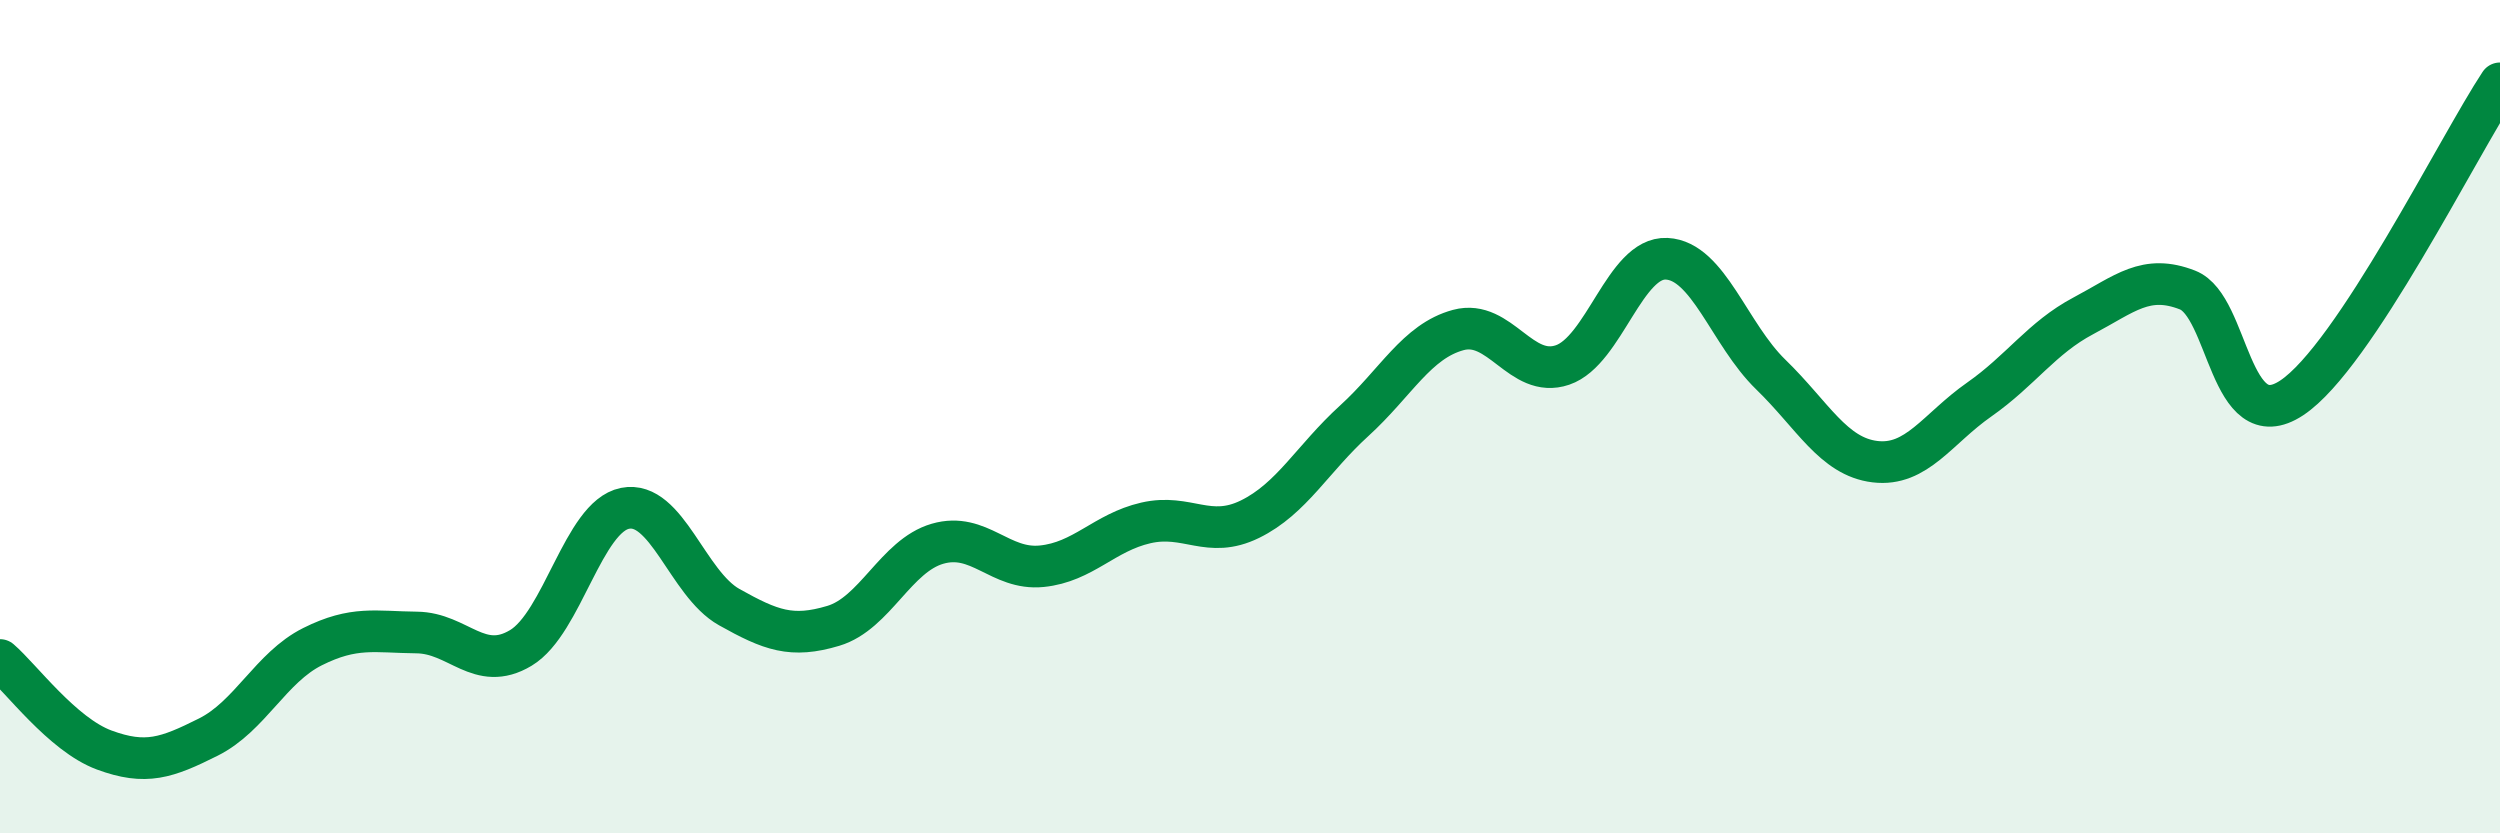
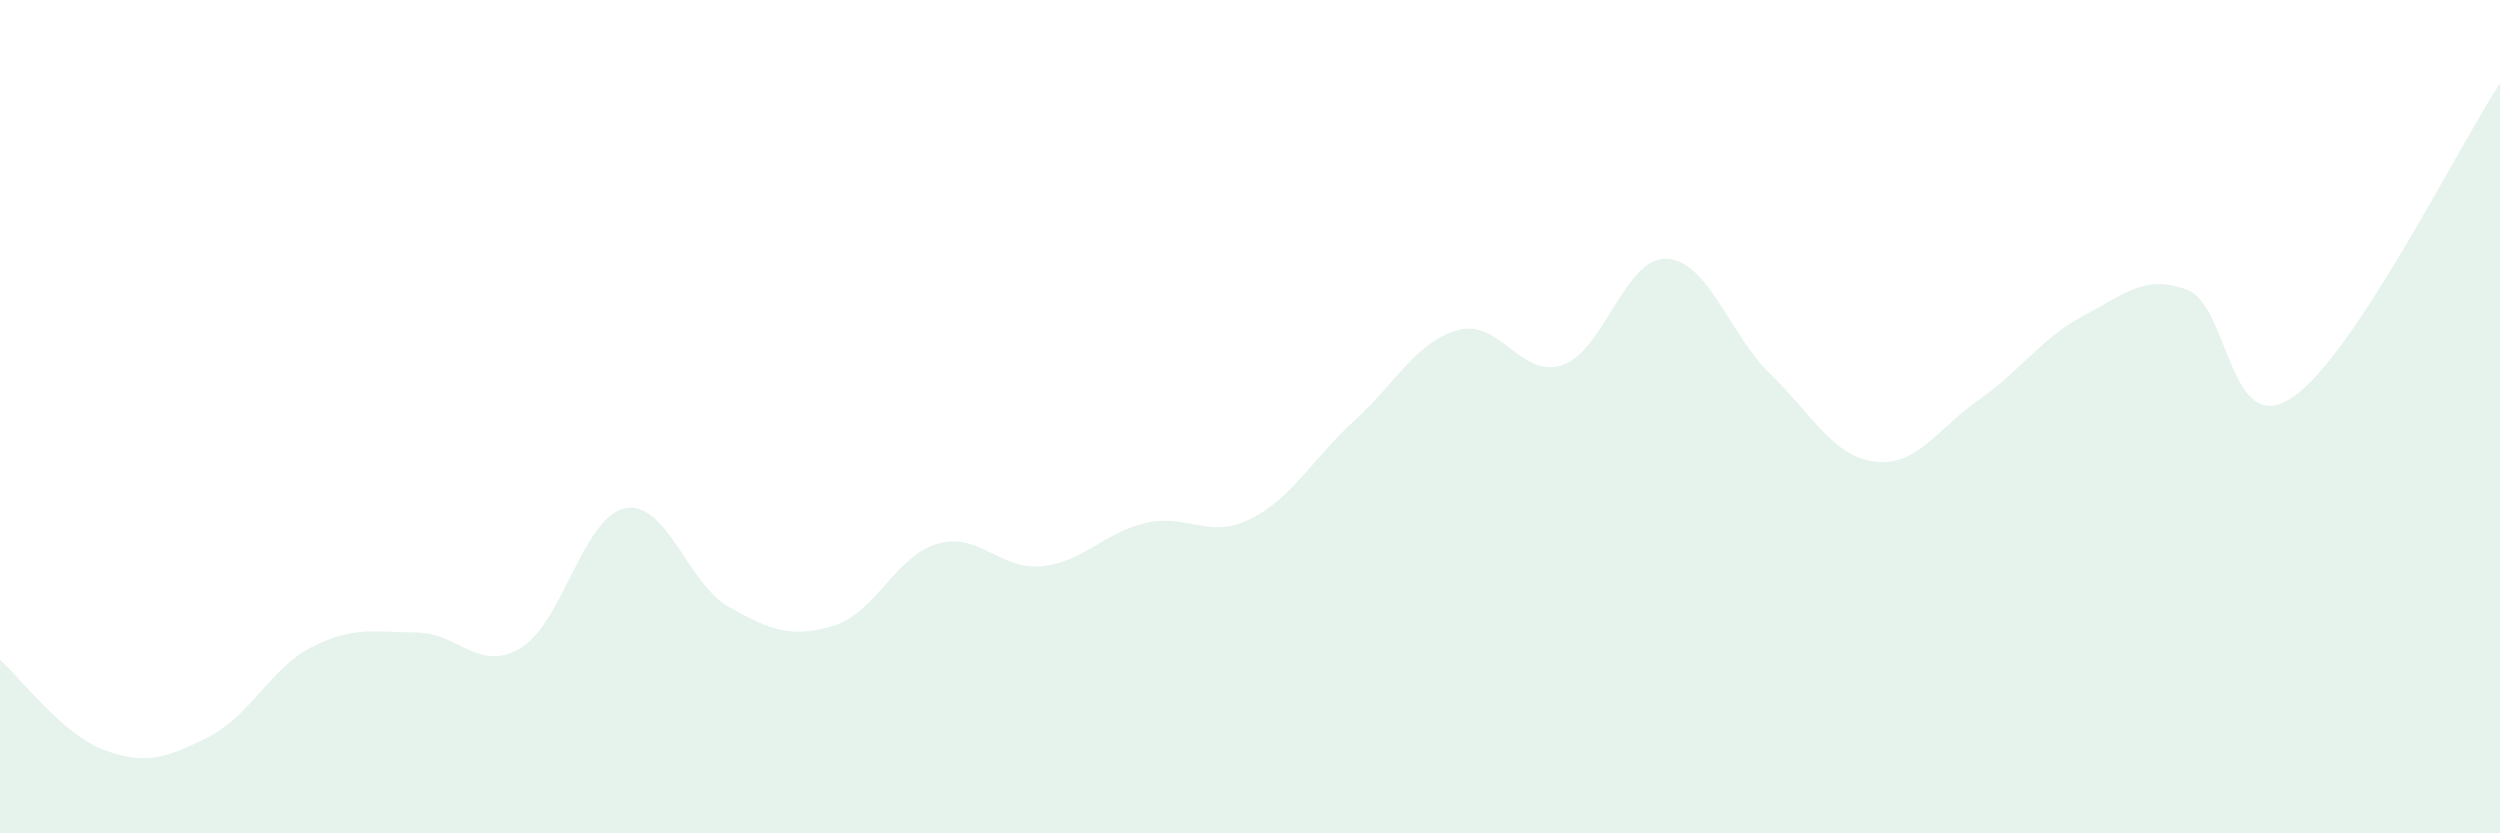
<svg xmlns="http://www.w3.org/2000/svg" width="60" height="20" viewBox="0 0 60 20">
  <path d="M 0,15.84 C 0.5,16.27 1.5,17.63 2.5,18 C 3.5,18.37 4,18.19 5,17.69 C 6,17.19 6.5,16.02 7.5,15.52 C 8.5,15.02 9,15.17 10,15.18 C 11,15.19 11.5,16.15 12.5,15.55 C 13.5,14.95 14,12.4 15,12.2 C 16,12 16.5,14.01 17.5,14.57 C 18.5,15.13 19,15.32 20,15.02 C 21,14.72 21.5,13.34 22.5,13.05 C 23.5,12.76 24,13.69 25,13.59 C 26,13.49 26.5,12.78 27.5,12.55 C 28.5,12.32 29,12.95 30,12.46 C 31,11.97 31.5,11.01 32.5,10.1 C 33.5,9.19 34,8.19 35,7.92 C 36,7.65 36.5,9.1 37.5,8.76 C 38.5,8.42 39,6.16 40,6.21 C 41,6.26 41.5,8.02 42.5,8.99 C 43.5,9.96 44,10.96 45,11.08 C 46,11.2 46.5,10.29 47.5,9.59 C 48.5,8.89 49,8.11 50,7.58 C 51,7.05 51.5,6.57 52.5,6.96 C 53.5,7.35 53.5,10.54 55,9.55 C 56.5,8.56 59,3.51 60,2L60 20L0 20Z" fill="#008740" opacity="0.1" stroke-linecap="round" stroke-linejoin="round" />
-   <path d="M 0,15.84 C 0.5,16.27 1.5,17.63 2.5,18 C 3.5,18.37 4,18.19 5,17.69 C 6,17.19 6.5,16.02 7.5,15.52 C 8.5,15.02 9,15.17 10,15.18 C 11,15.19 11.5,16.15 12.5,15.55 C 13.5,14.95 14,12.4 15,12.2 C 16,12 16.5,14.01 17.5,14.57 C 18.5,15.13 19,15.32 20,15.02 C 21,14.72 21.5,13.34 22.5,13.05 C 23.5,12.76 24,13.69 25,13.59 C 26,13.49 26.5,12.78 27.5,12.55 C 28.5,12.32 29,12.95 30,12.46 C 31,11.97 31.5,11.01 32.5,10.1 C 33.5,9.19 34,8.19 35,7.92 C 36,7.65 36.5,9.1 37.5,8.76 C 38.5,8.42 39,6.16 40,6.21 C 41,6.26 41.5,8.02 42.5,8.99 C 43.5,9.96 44,10.96 45,11.08 C 46,11.2 46.5,10.29 47.5,9.59 C 48.5,8.89 49,8.11 50,7.58 C 51,7.05 51.5,6.57 52.5,6.96 C 53.5,7.35 53.5,10.54 55,9.55 C 56.5,8.56 59,3.51 60,2" stroke="#008740" stroke-width="1" fill="none" stroke-linecap="round" stroke-linejoin="round" />
</svg>